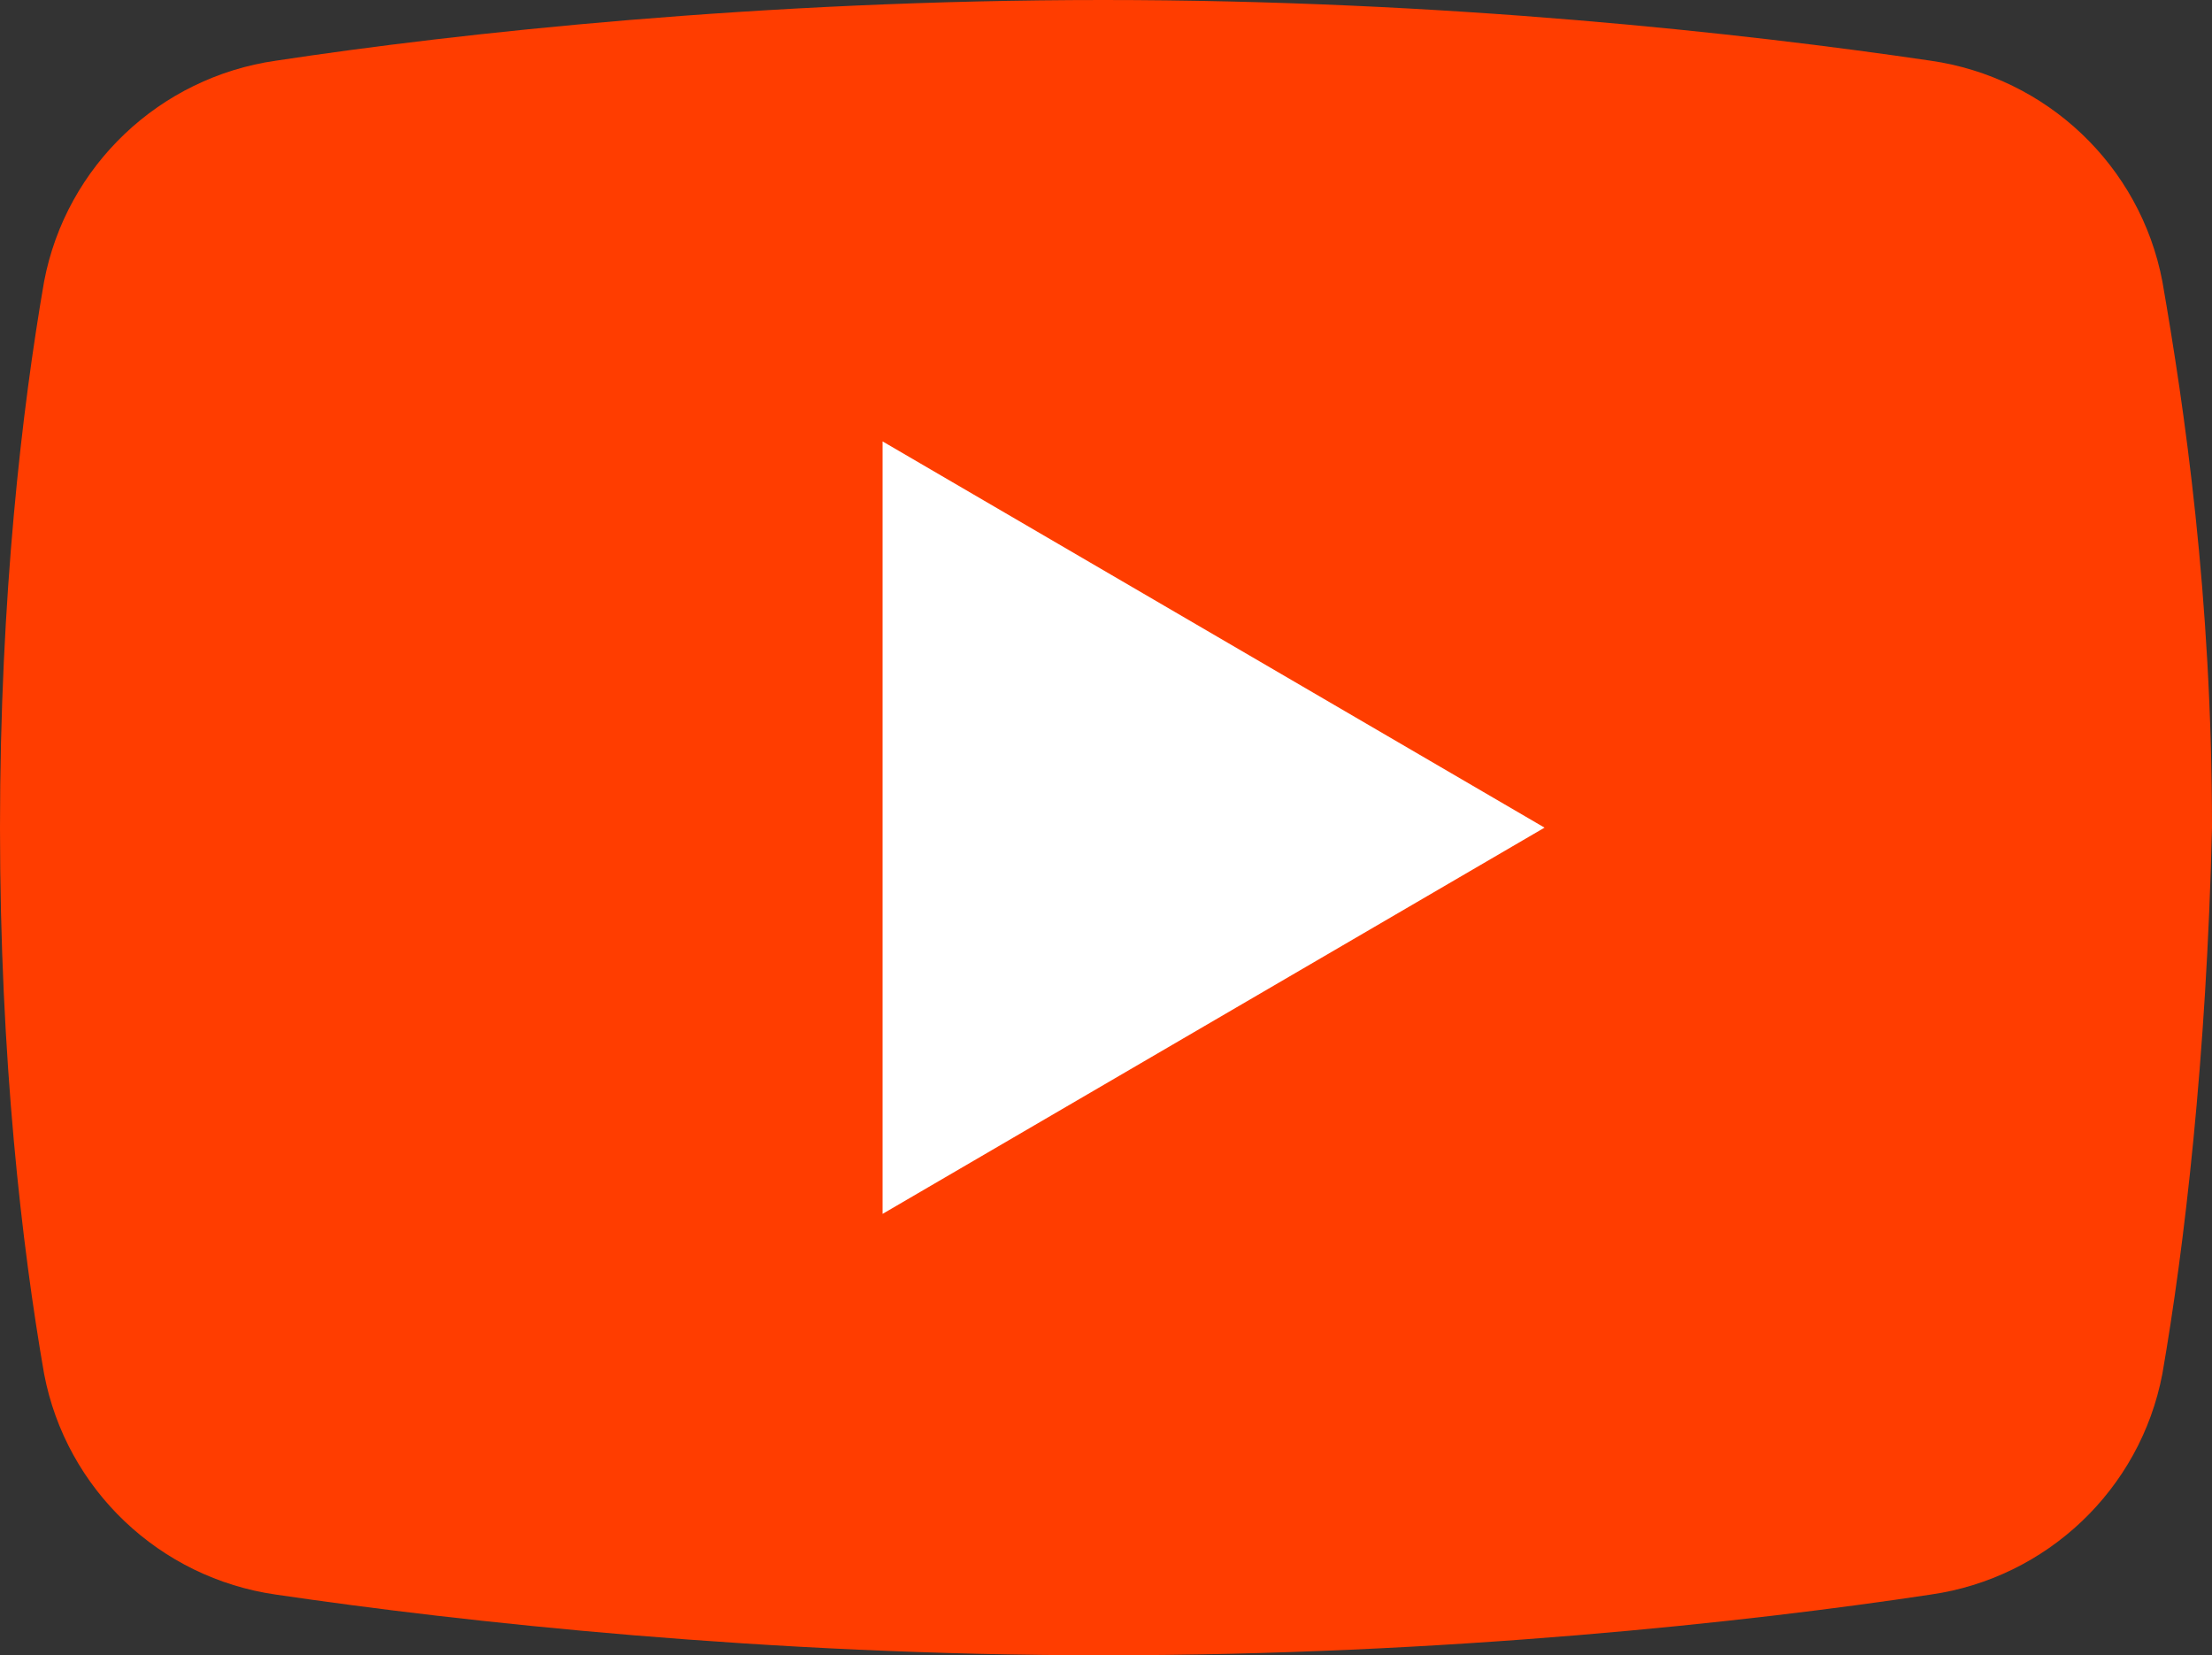
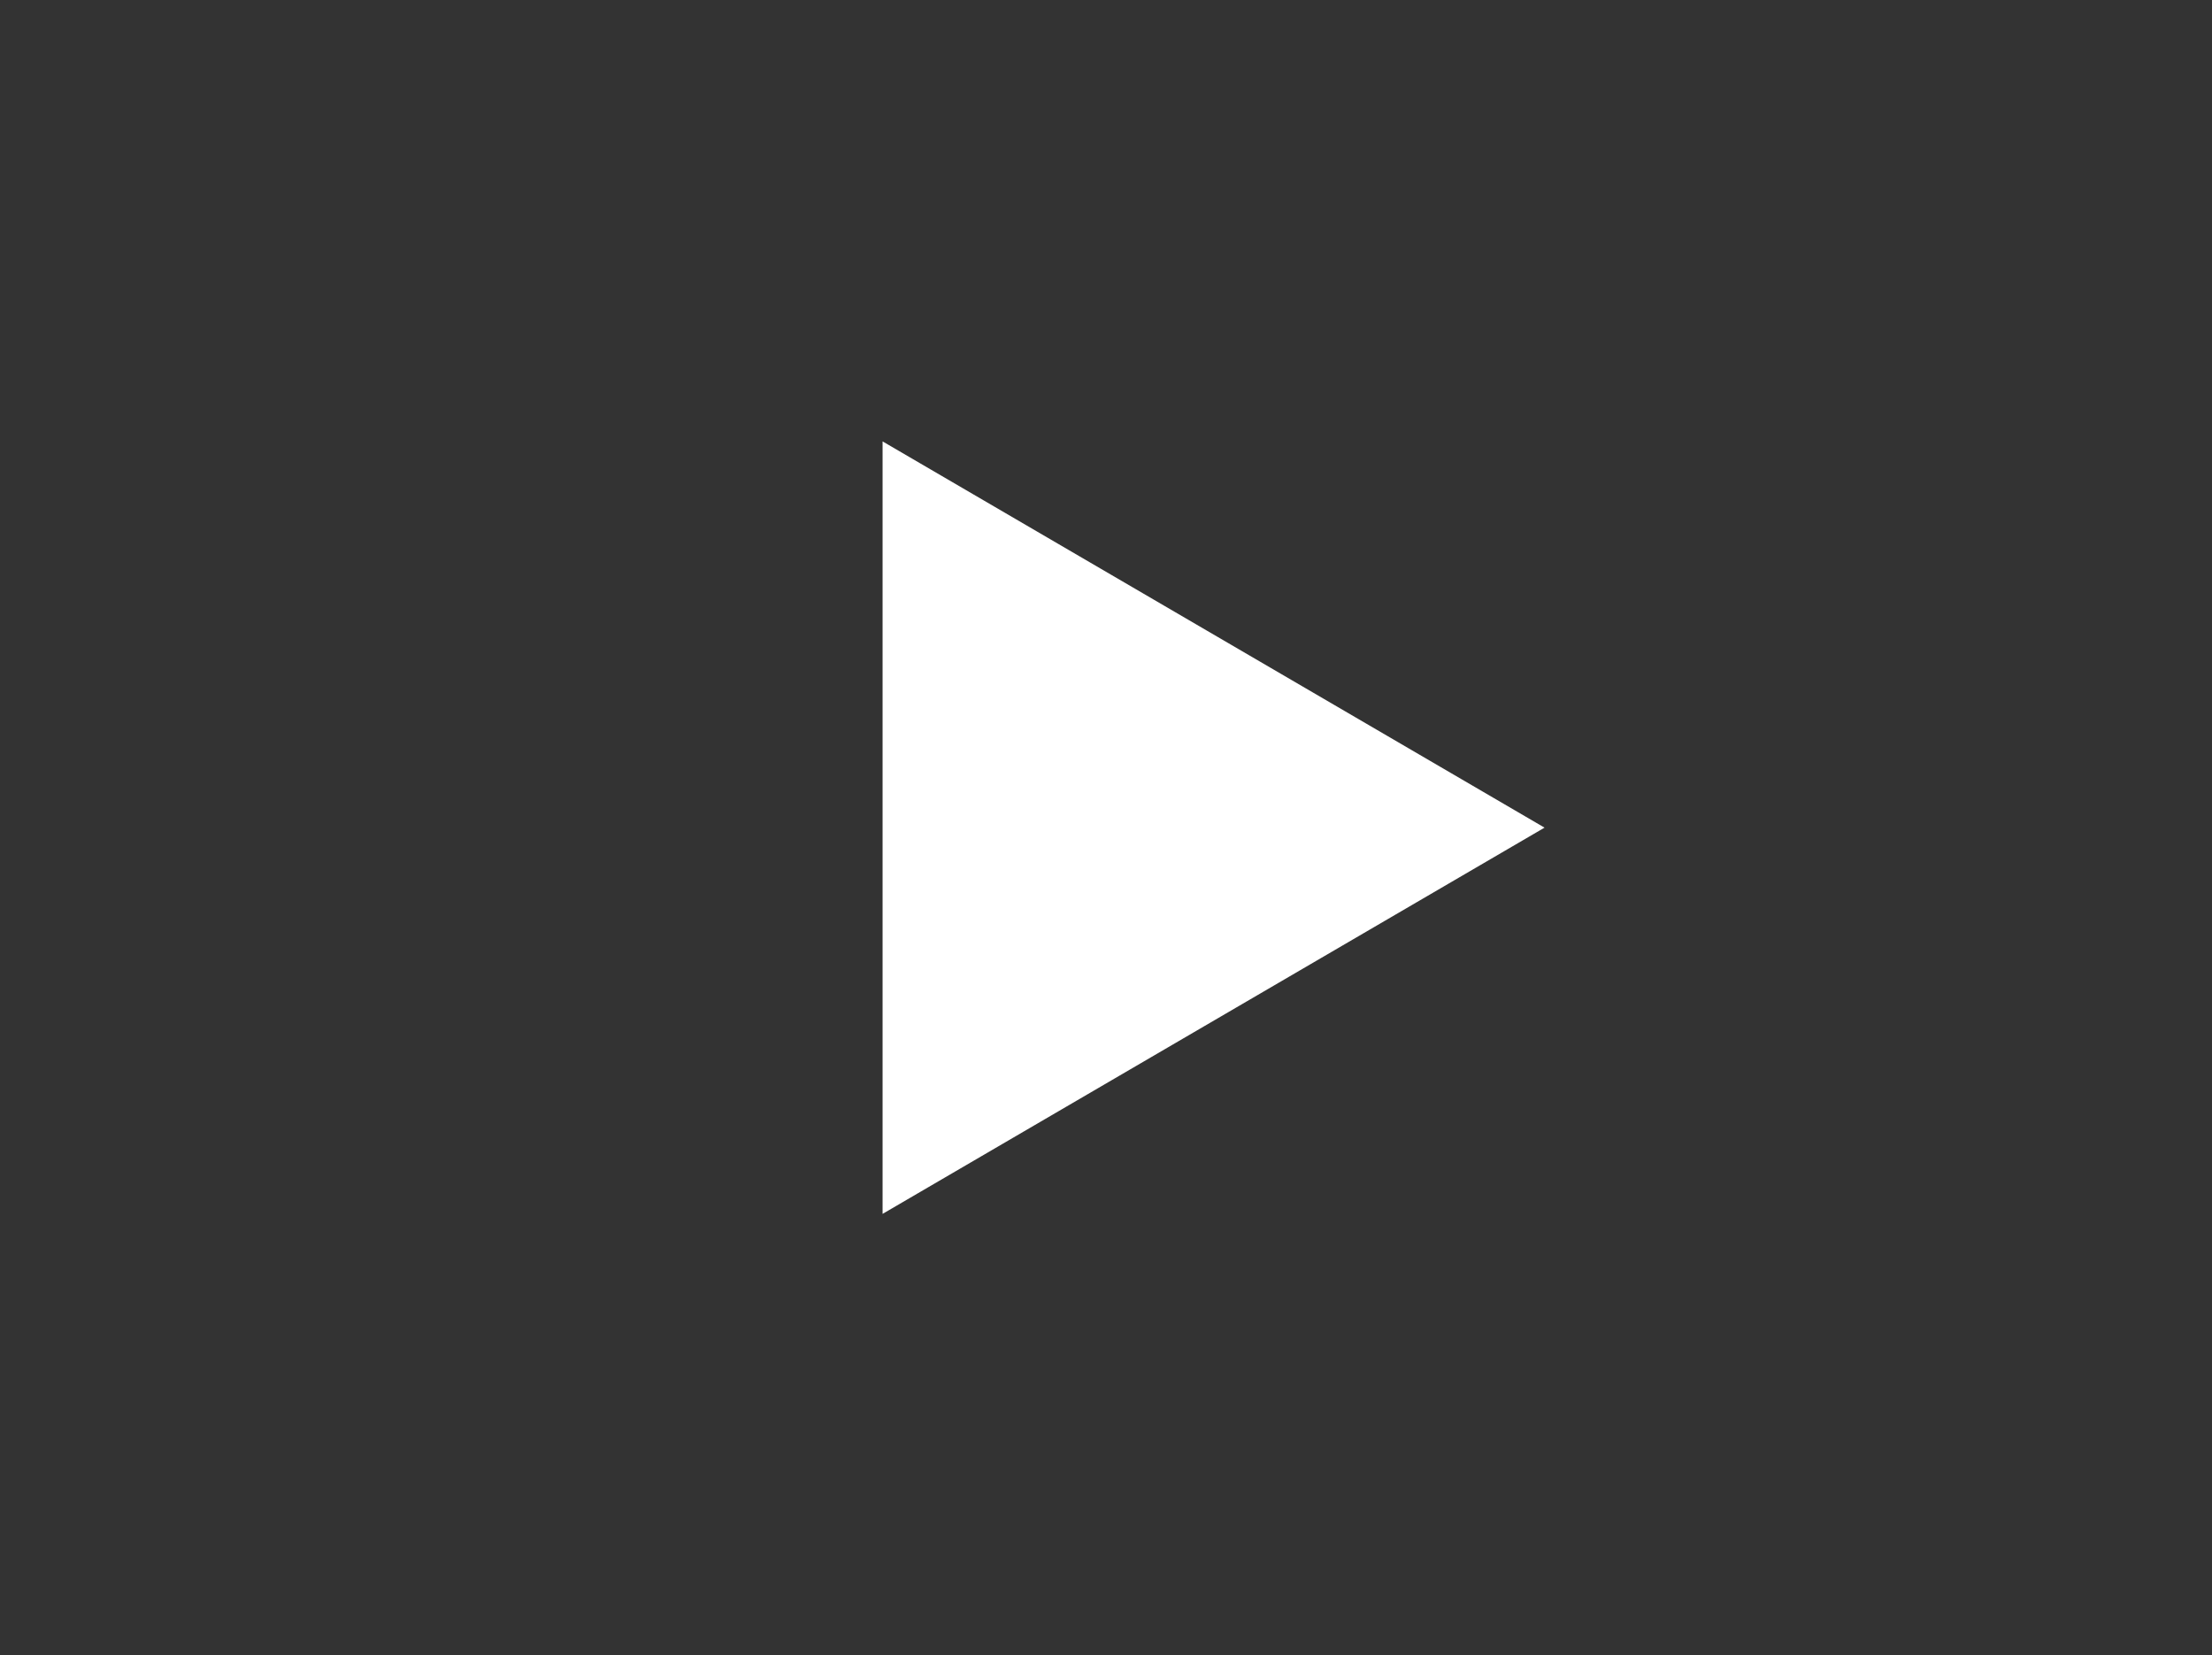
<svg xmlns="http://www.w3.org/2000/svg" id="_レイヤー_2" width="29.233" height="21.87" version="1.1" viewBox="0 0 29.233 21.87">
  <rect x="0" y="0" width="29.233" height="21.87" fill="#333333" stroke="none" />
  <defs>
    <style>
      .st0 {
        fill: #ff3d00;
      }

      .st1 {
        fill: #fff;
      }
    </style>
  </defs>
  <g id="_ヘッダー">
    <g>
-       <path class="st0" d="M28.577,18.152c-.292,1.531-1.531,2.697-3.062,2.916-2.406.364-6.415.802-10.935.802-4.447,0-8.456-.437-10.935-.802-1.531-.219-2.77-1.385-3.062-2.916C.291,16.475-0,13.997-0,10.935S.292,5.395.583,3.718c.292-1.531,1.531-2.697,3.062-2.916C6.051.437,10.06,0,14.58,0s8.456.437,10.935.802c1.531.219,2.77,1.385,3.062,2.916.292,1.677.656,4.155.656,7.217-.073,3.062-.365,5.54-.656,7.217Z" />
      <polygon class="st1" points="11.664 16.038 11.664 5.832 20.412 10.935 11.664 16.038" />
    </g>
  </g>
</svg>